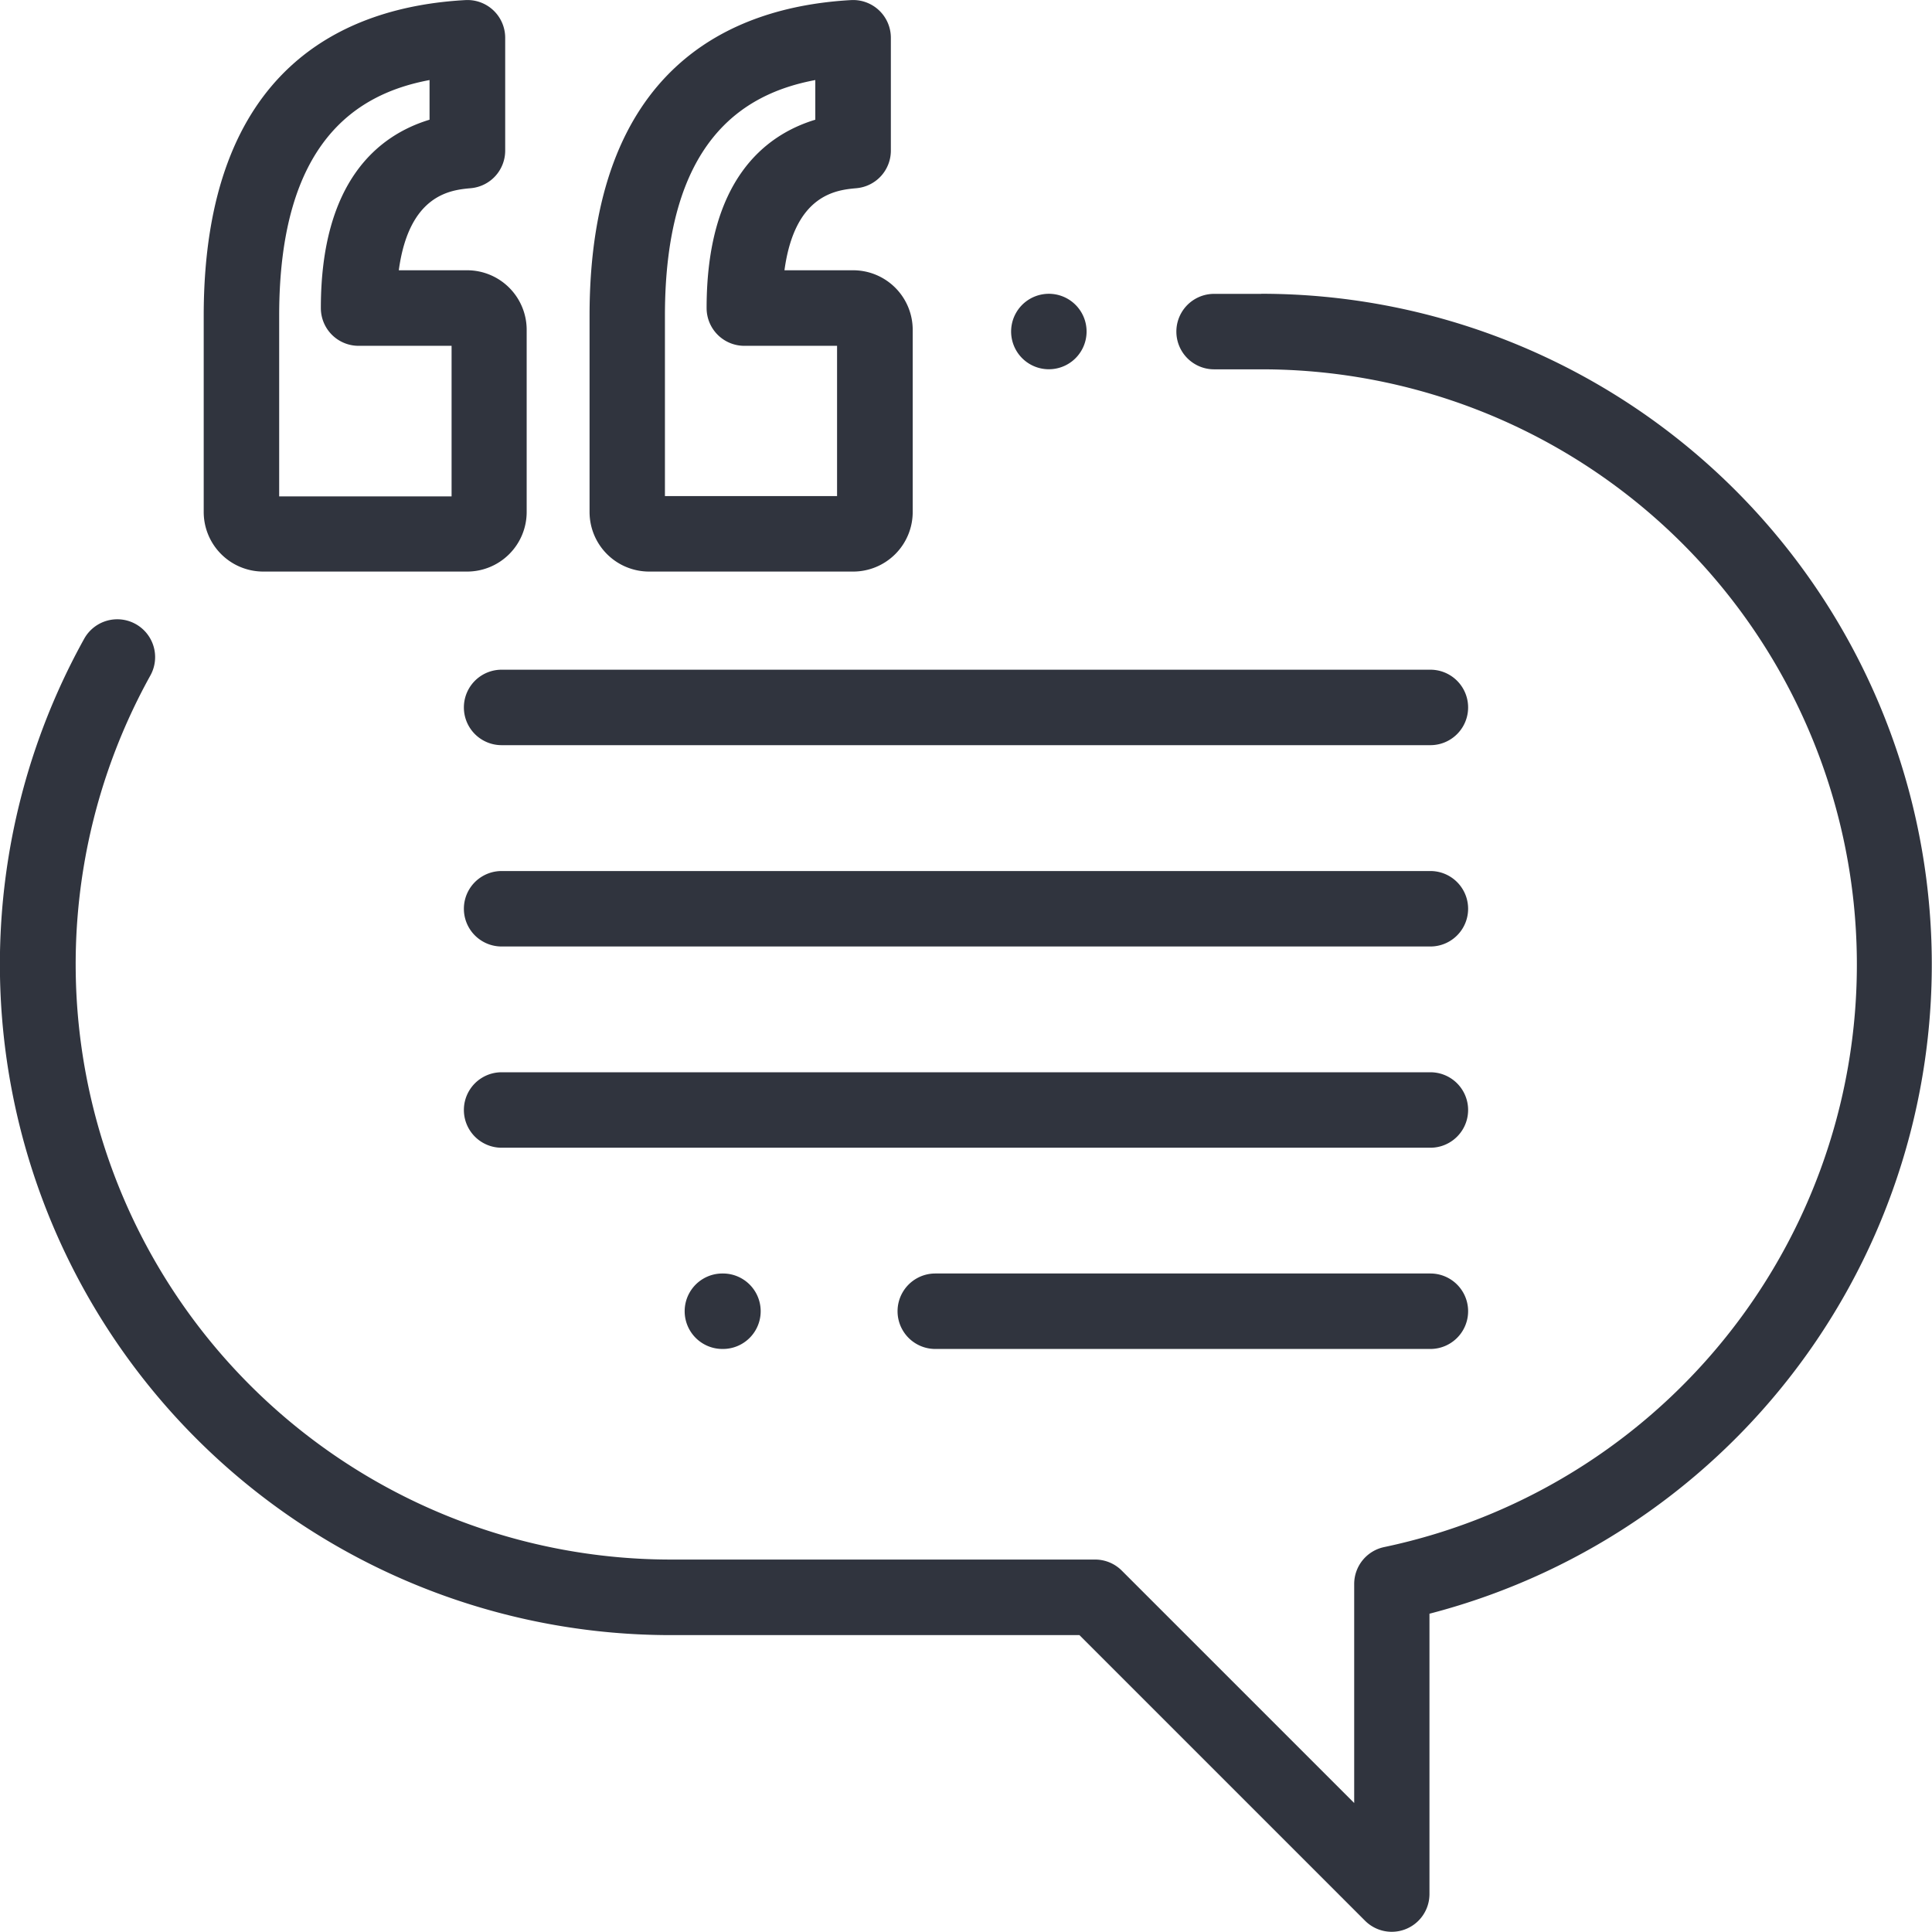
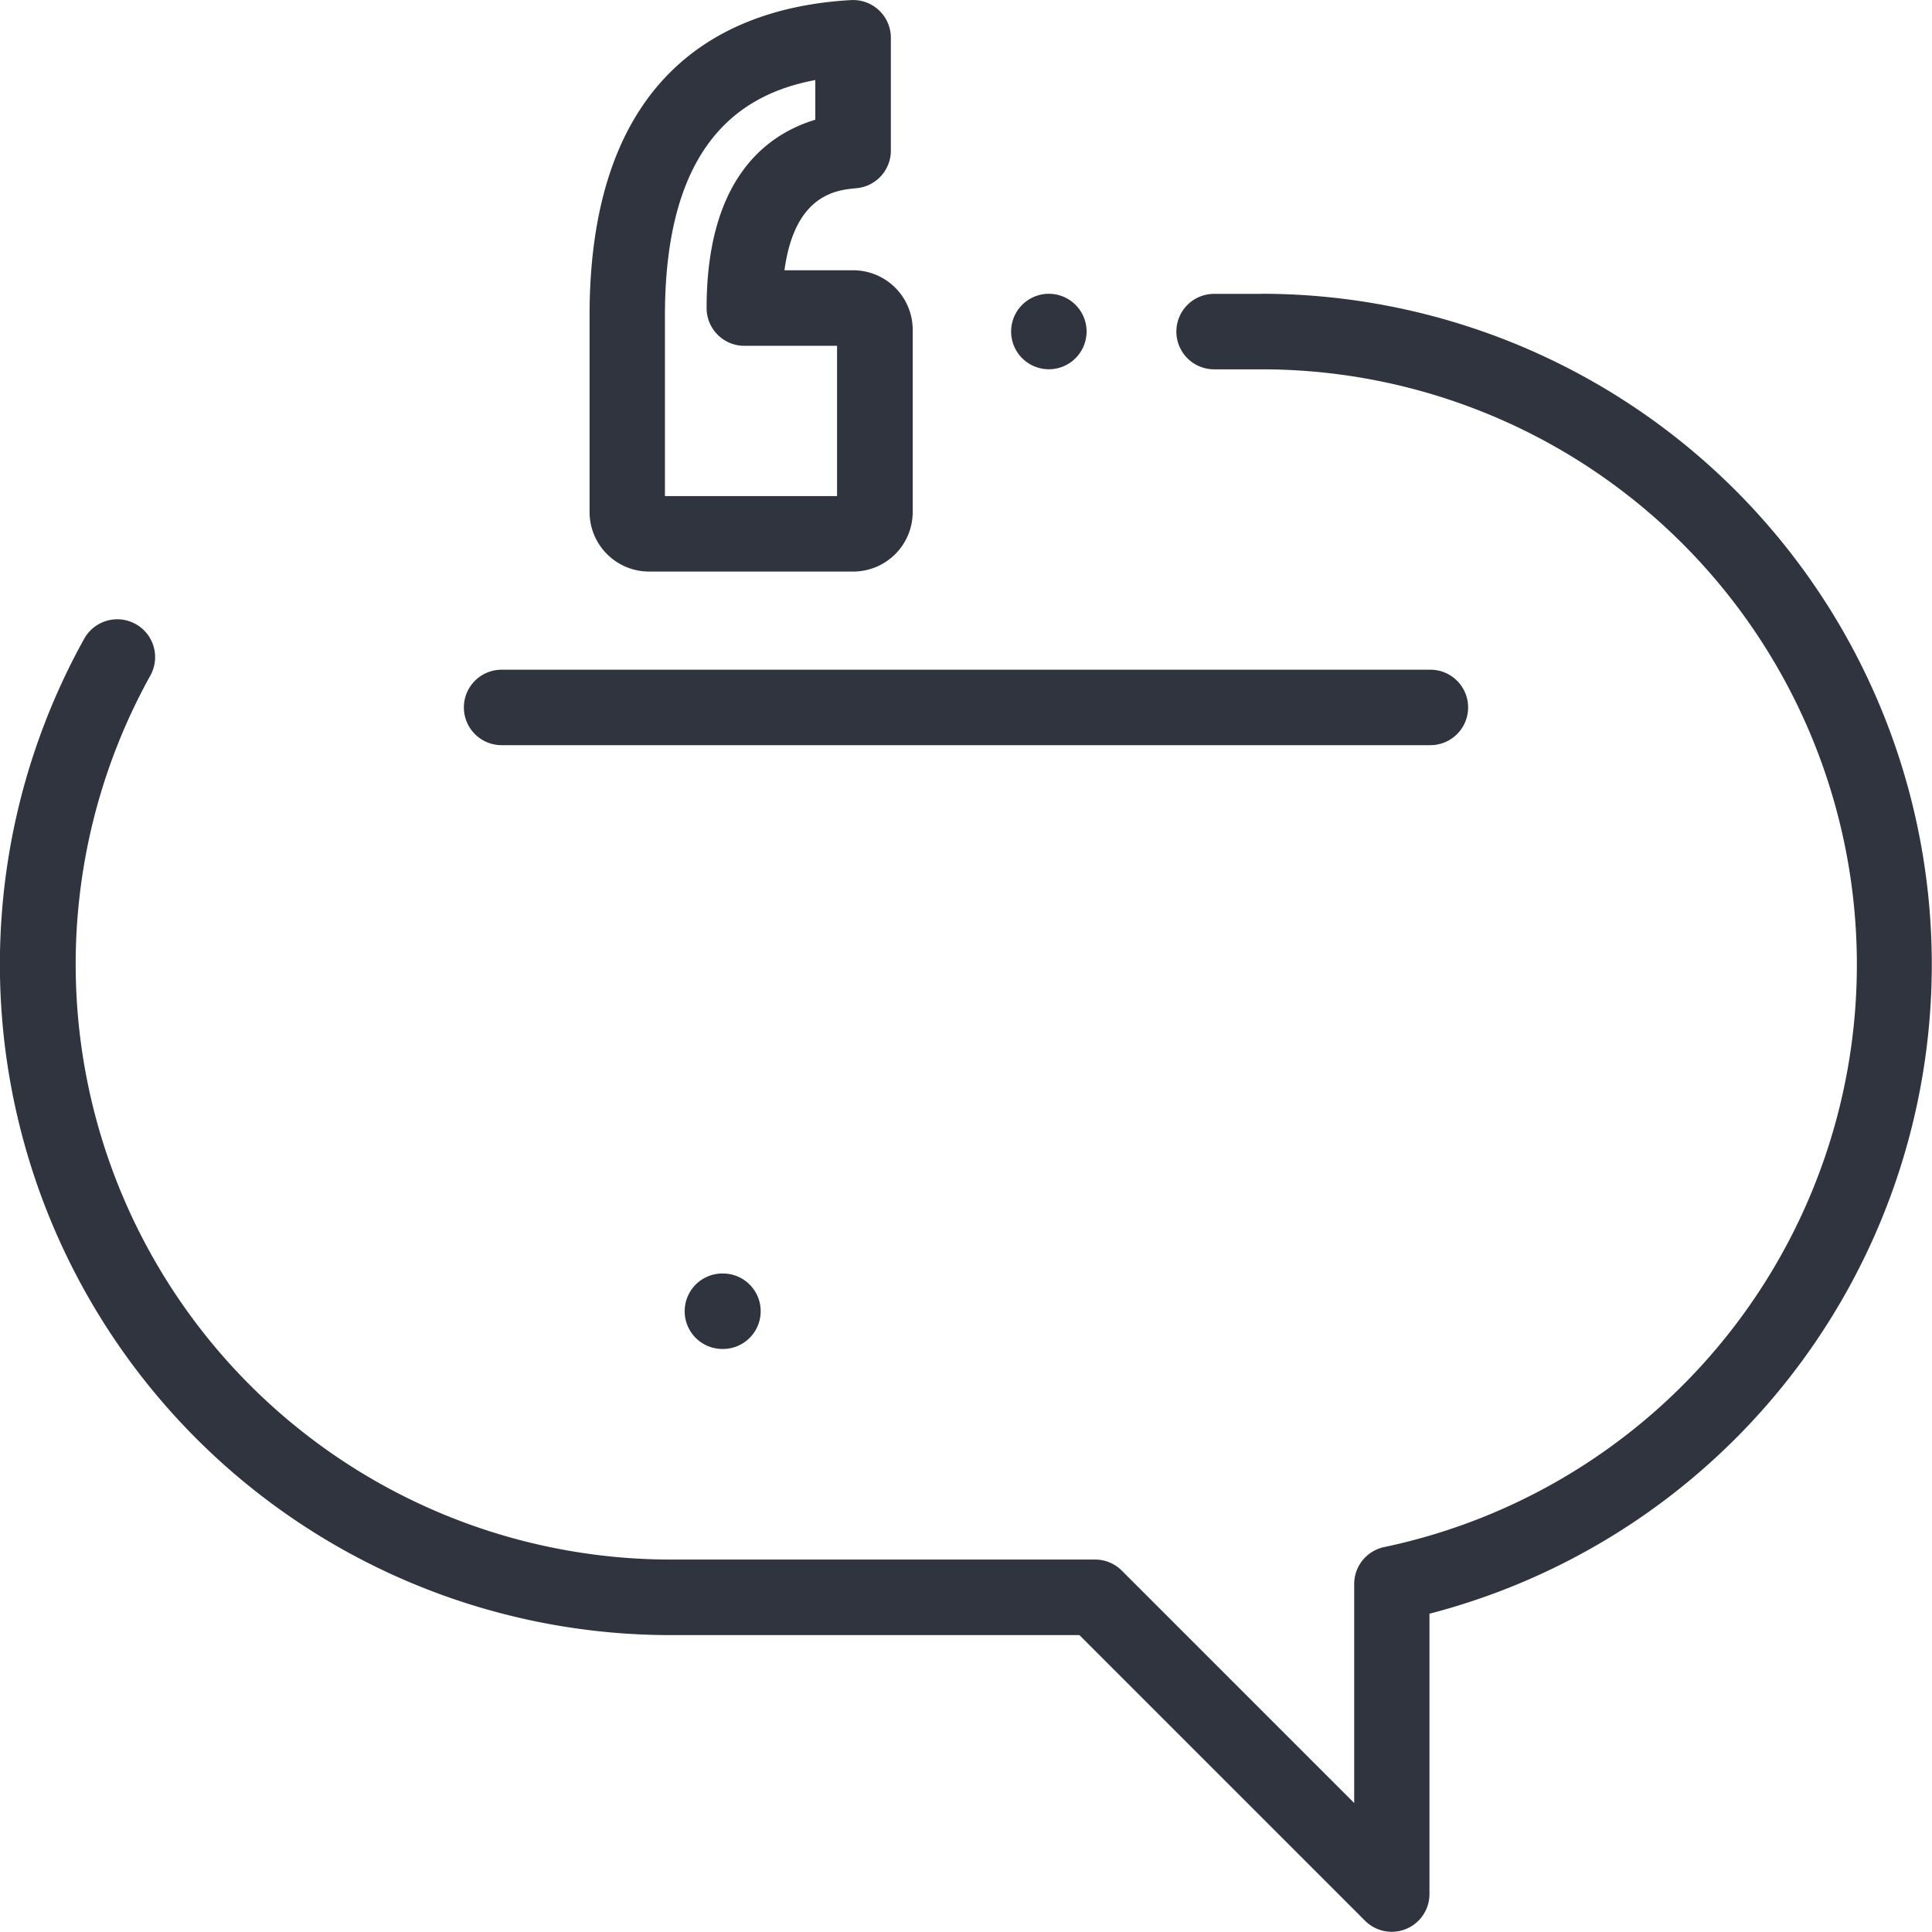
<svg xmlns="http://www.w3.org/2000/svg" width="21.045" height="21.044" viewBox="0 0 21.045 21.044">
  <g data-name="Group 13120">
    <g data-name="Group 13119">
-       <path data-name="Path 23722" d="M56.871 2.949h-.746c.113-.833.573-.875.785-.894a.411.411 0 0 0 .374-.41V.416a.411.411 0 0 0-.434-.41C55.546.078 54 .735 54 3.445v2.139a.649.649 0 0 0 .647.647h2.224a.649.649 0 0 0 .647-.647V3.6a.649.649 0 0 0-.647-.651zM56.7 5.412h-1.878V3.445c0-1.891.841-2.419 1.638-2.568v.432c-.551.167-1.184.662-1.184 2.052a.411.411 0 0 0 .411.411H56.7z" transform="translate(-51.781 -.005)" style="fill:#30343e" />
-     </g>
+       </g>
  </g>
  <g data-name="Group 13122">
    <g data-name="Group 13121">
      <path data-name="Path 23723" d="M159.105 2.949h-.748c.113-.833.573-.875.785-.894a.411.411 0 0 0 .374-.41V.416a.411.411 0 0 0-.434-.41c-1.3.073-2.848.729-2.848 3.439v2.139a.649.649 0 0 0 .647.647h2.224a.649.649 0 0 0 .649-.647V3.6a.649.649 0 0 0-.649-.651zm-.175 2.46h-1.875V3.445c0-1.891.841-2.419 1.638-2.568v.432c-.551.167-1.184.662-1.184 2.052a.411.411 0 0 0 .411.411h1.01z" transform="translate(-149.812 -.005)" style="fill:#30343e" />
    </g>
  </g>
  <g data-name="Group 13124">
    <g data-name="Group 13123">
      <path data-name="Path 23724" d="M268.7 77.986a.411.411 0 1 0 .12.29.411.411 0 0 0-.12-.29z" transform="translate(-256.984 -74.665)" style="fill:#30343e" />
    </g>
  </g>
  <g data-name="Group 13126">
    <g data-name="Group 13125">
      <path data-name="Path 23725" d="M13.74 77.864h-.515a.411.411 0 1 0 0 .822h.515a6.484 6.484 0 0 1 1.338 12.829.411.411 0 0 0-.327.4v2.388l-2.532-2.532a.411.411 0 0 0-.29-.12H7.306a6.485 6.485 0 0 1-5.668-9.63.412.412 0 1 0-.721-.4 7.307 7.307 0 0 0 6.389 10.853h4.452l3.113 3.113a.411.411 0 0 0 .7-.29v-3.056a7.306 7.306 0 0 0-1.833-14.378z" transform="translate(0 -74.663)" style="fill:#30343e" />
    </g>
  </g>
  <g data-name="Group 13128">
    <g data-name="Group 13127">
      <path data-name="Path 23726" d="M133.465 177.492h-10.117a.411.411 0 1 0 0 .822h10.117a.411.411 0 1 0 0-.822z" transform="translate(-117.884 -170.197)" style="fill:#30343e" />
    </g>
  </g>
  <g data-name="Group 13130">
    <g data-name="Group 13129">
-       <path data-name="Path 23727" d="M133.465 230.825h-10.117a.411.411 0 1 0 0 .822h10.117a.411.411 0 1 0 0-.822z" transform="translate(-117.884 -221.337)" style="fill:#30343e" />
-     </g>
+       </g>
  </g>
  <g data-name="Group 13132">
    <g data-name="Group 13131">
-       <path data-name="Path 23728" d="M133.465 284.158h-10.117a.411.411 0 1 0 0 .822h10.117a.411.411 0 1 0 0-.822z" transform="translate(-117.884 -272.478)" style="fill:#30343e" />
-     </g>
+       </g>
  </g>
  <g data-name="Group 13134">
    <g data-name="Group 13133">
-       <path data-name="Path 23729" d="M243.675 337.492h-5.393a.411.411 0 1 0 0 .822h5.393a.411.411 0 1 0 0-.822z" transform="translate(-228.094 -323.62)" style="fill:#30343e" />
-     </g>
+       </g>
  </g>
  <g data-name="Group 13136">
    <g data-name="Group 13135">
      <path data-name="Path 23730" d="M181.863 337.491h-.006a.411.411 0 1 0 0 .822h.006a.411.411 0 0 0 0-.822z" transform="translate(-173.988 -323.619)" style="fill:#30343e" />
    </g>
  </g>
</svg>